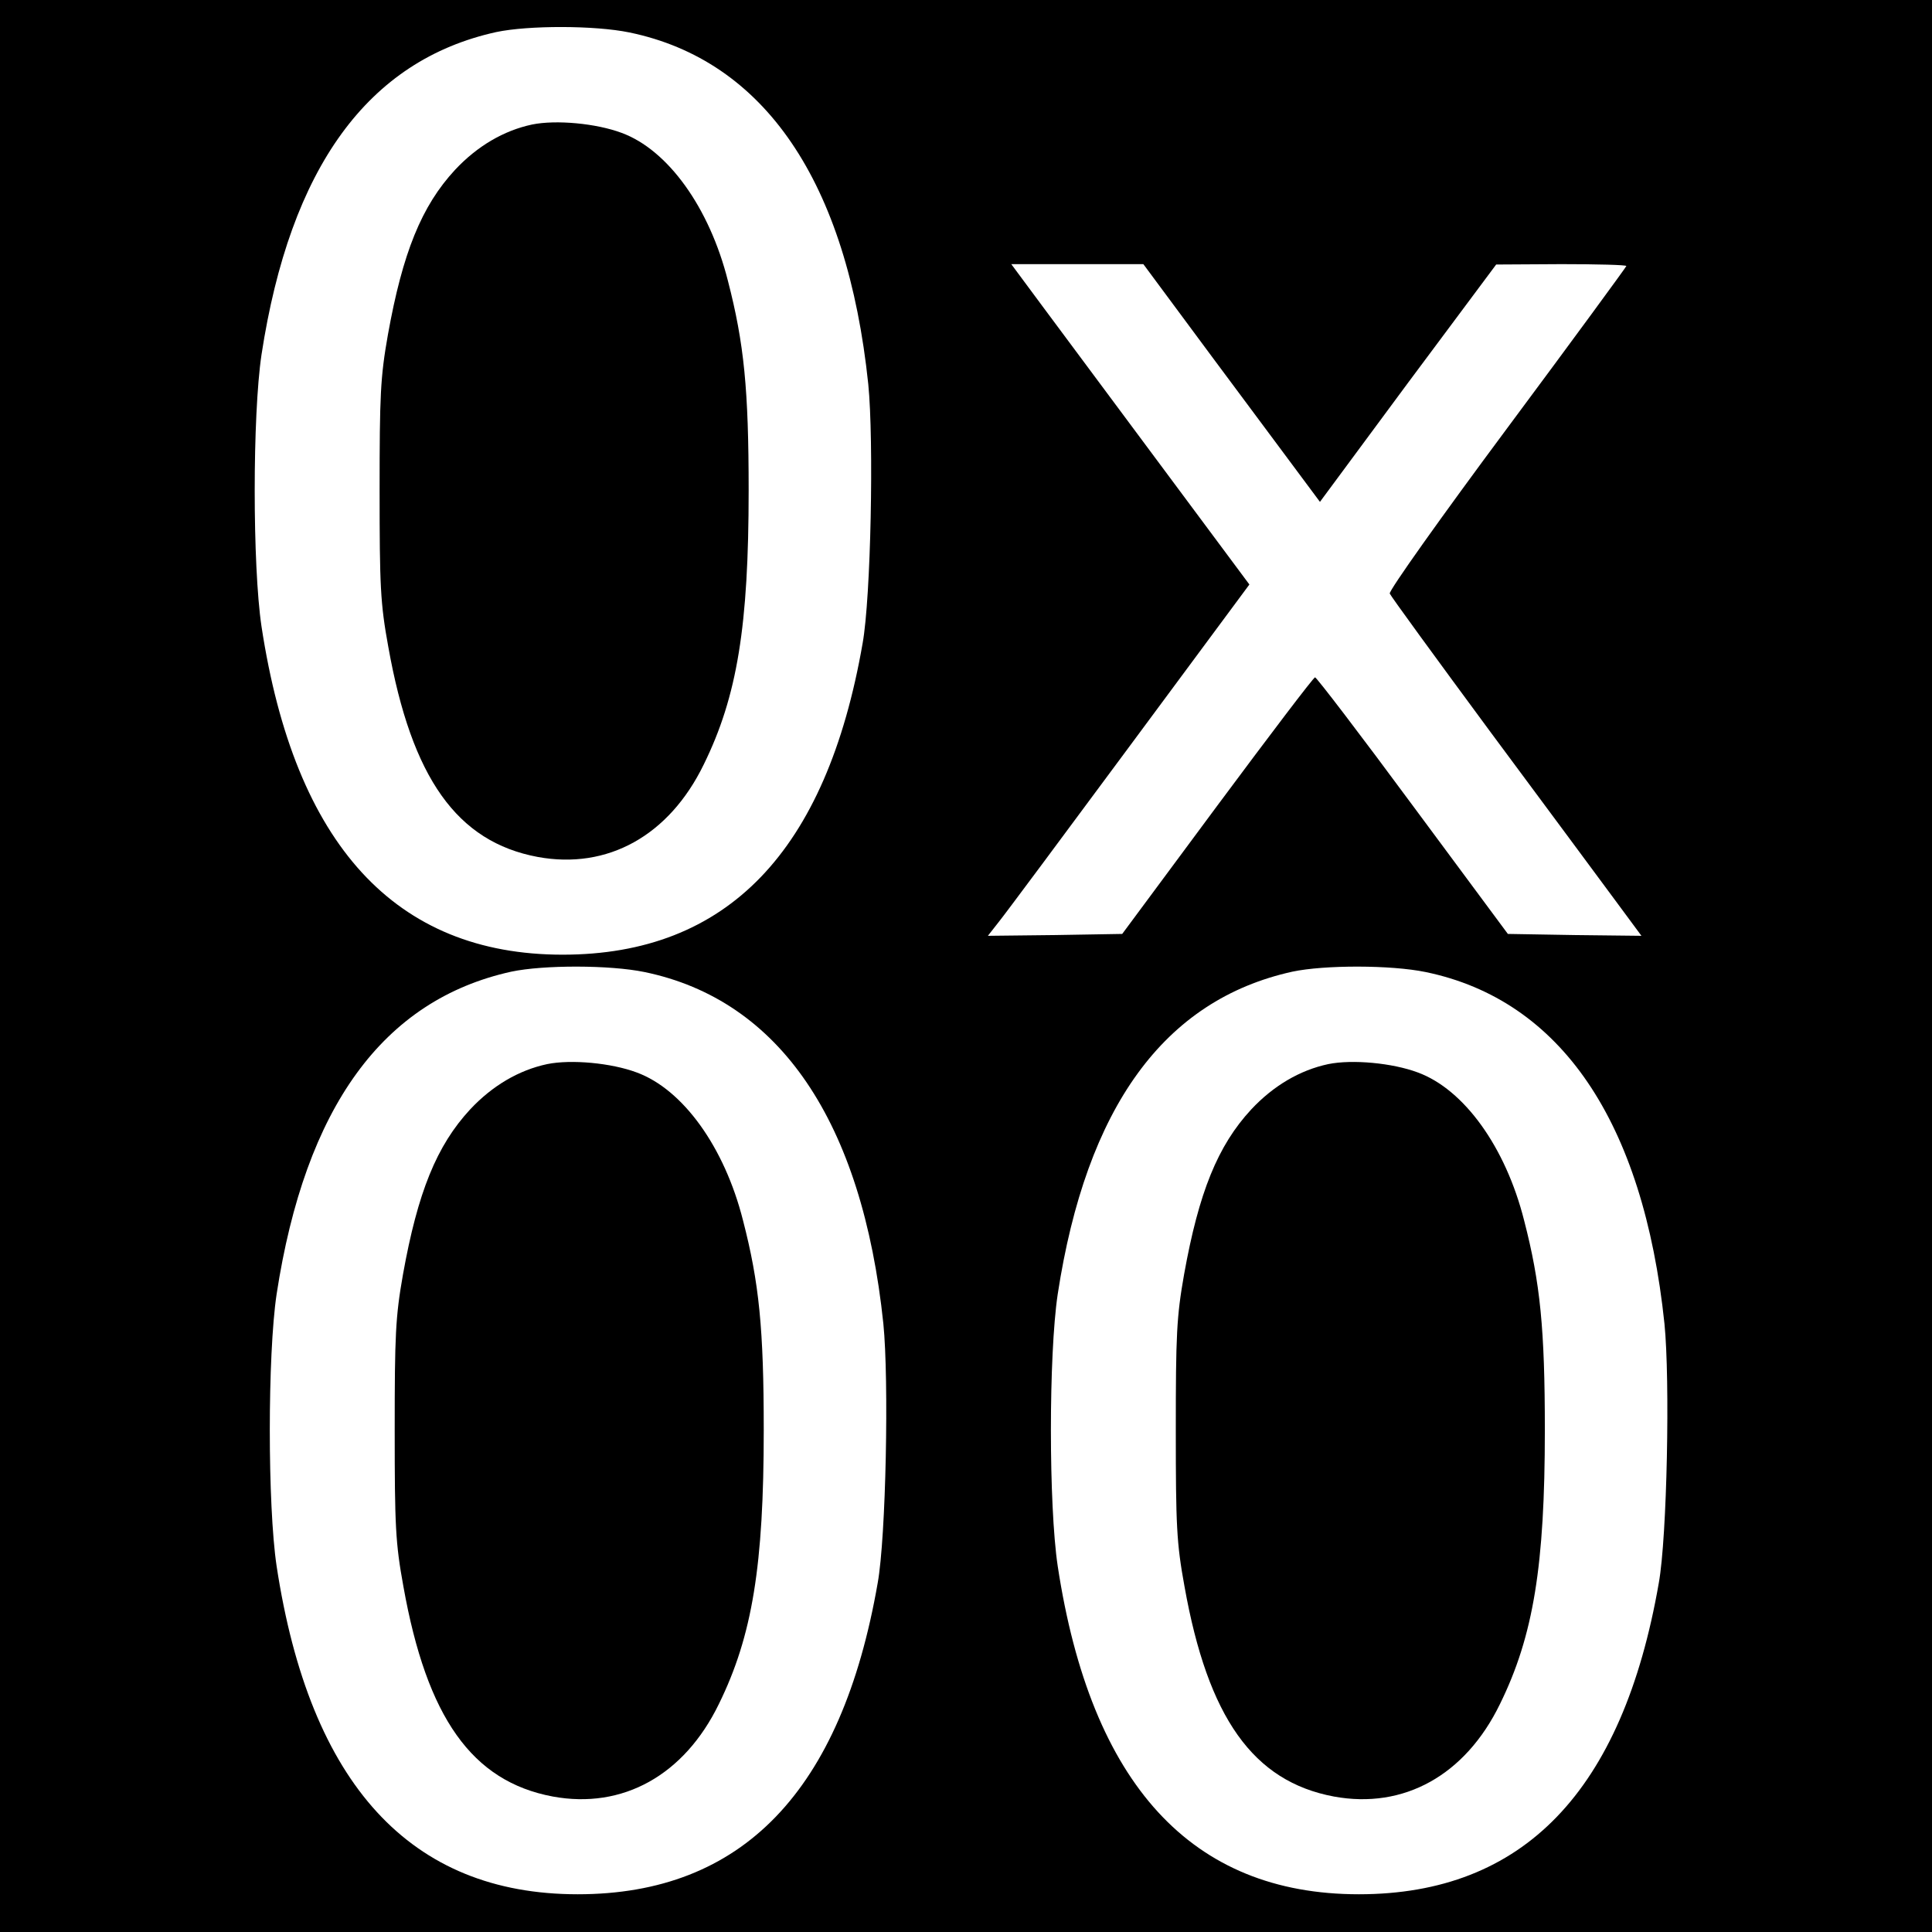
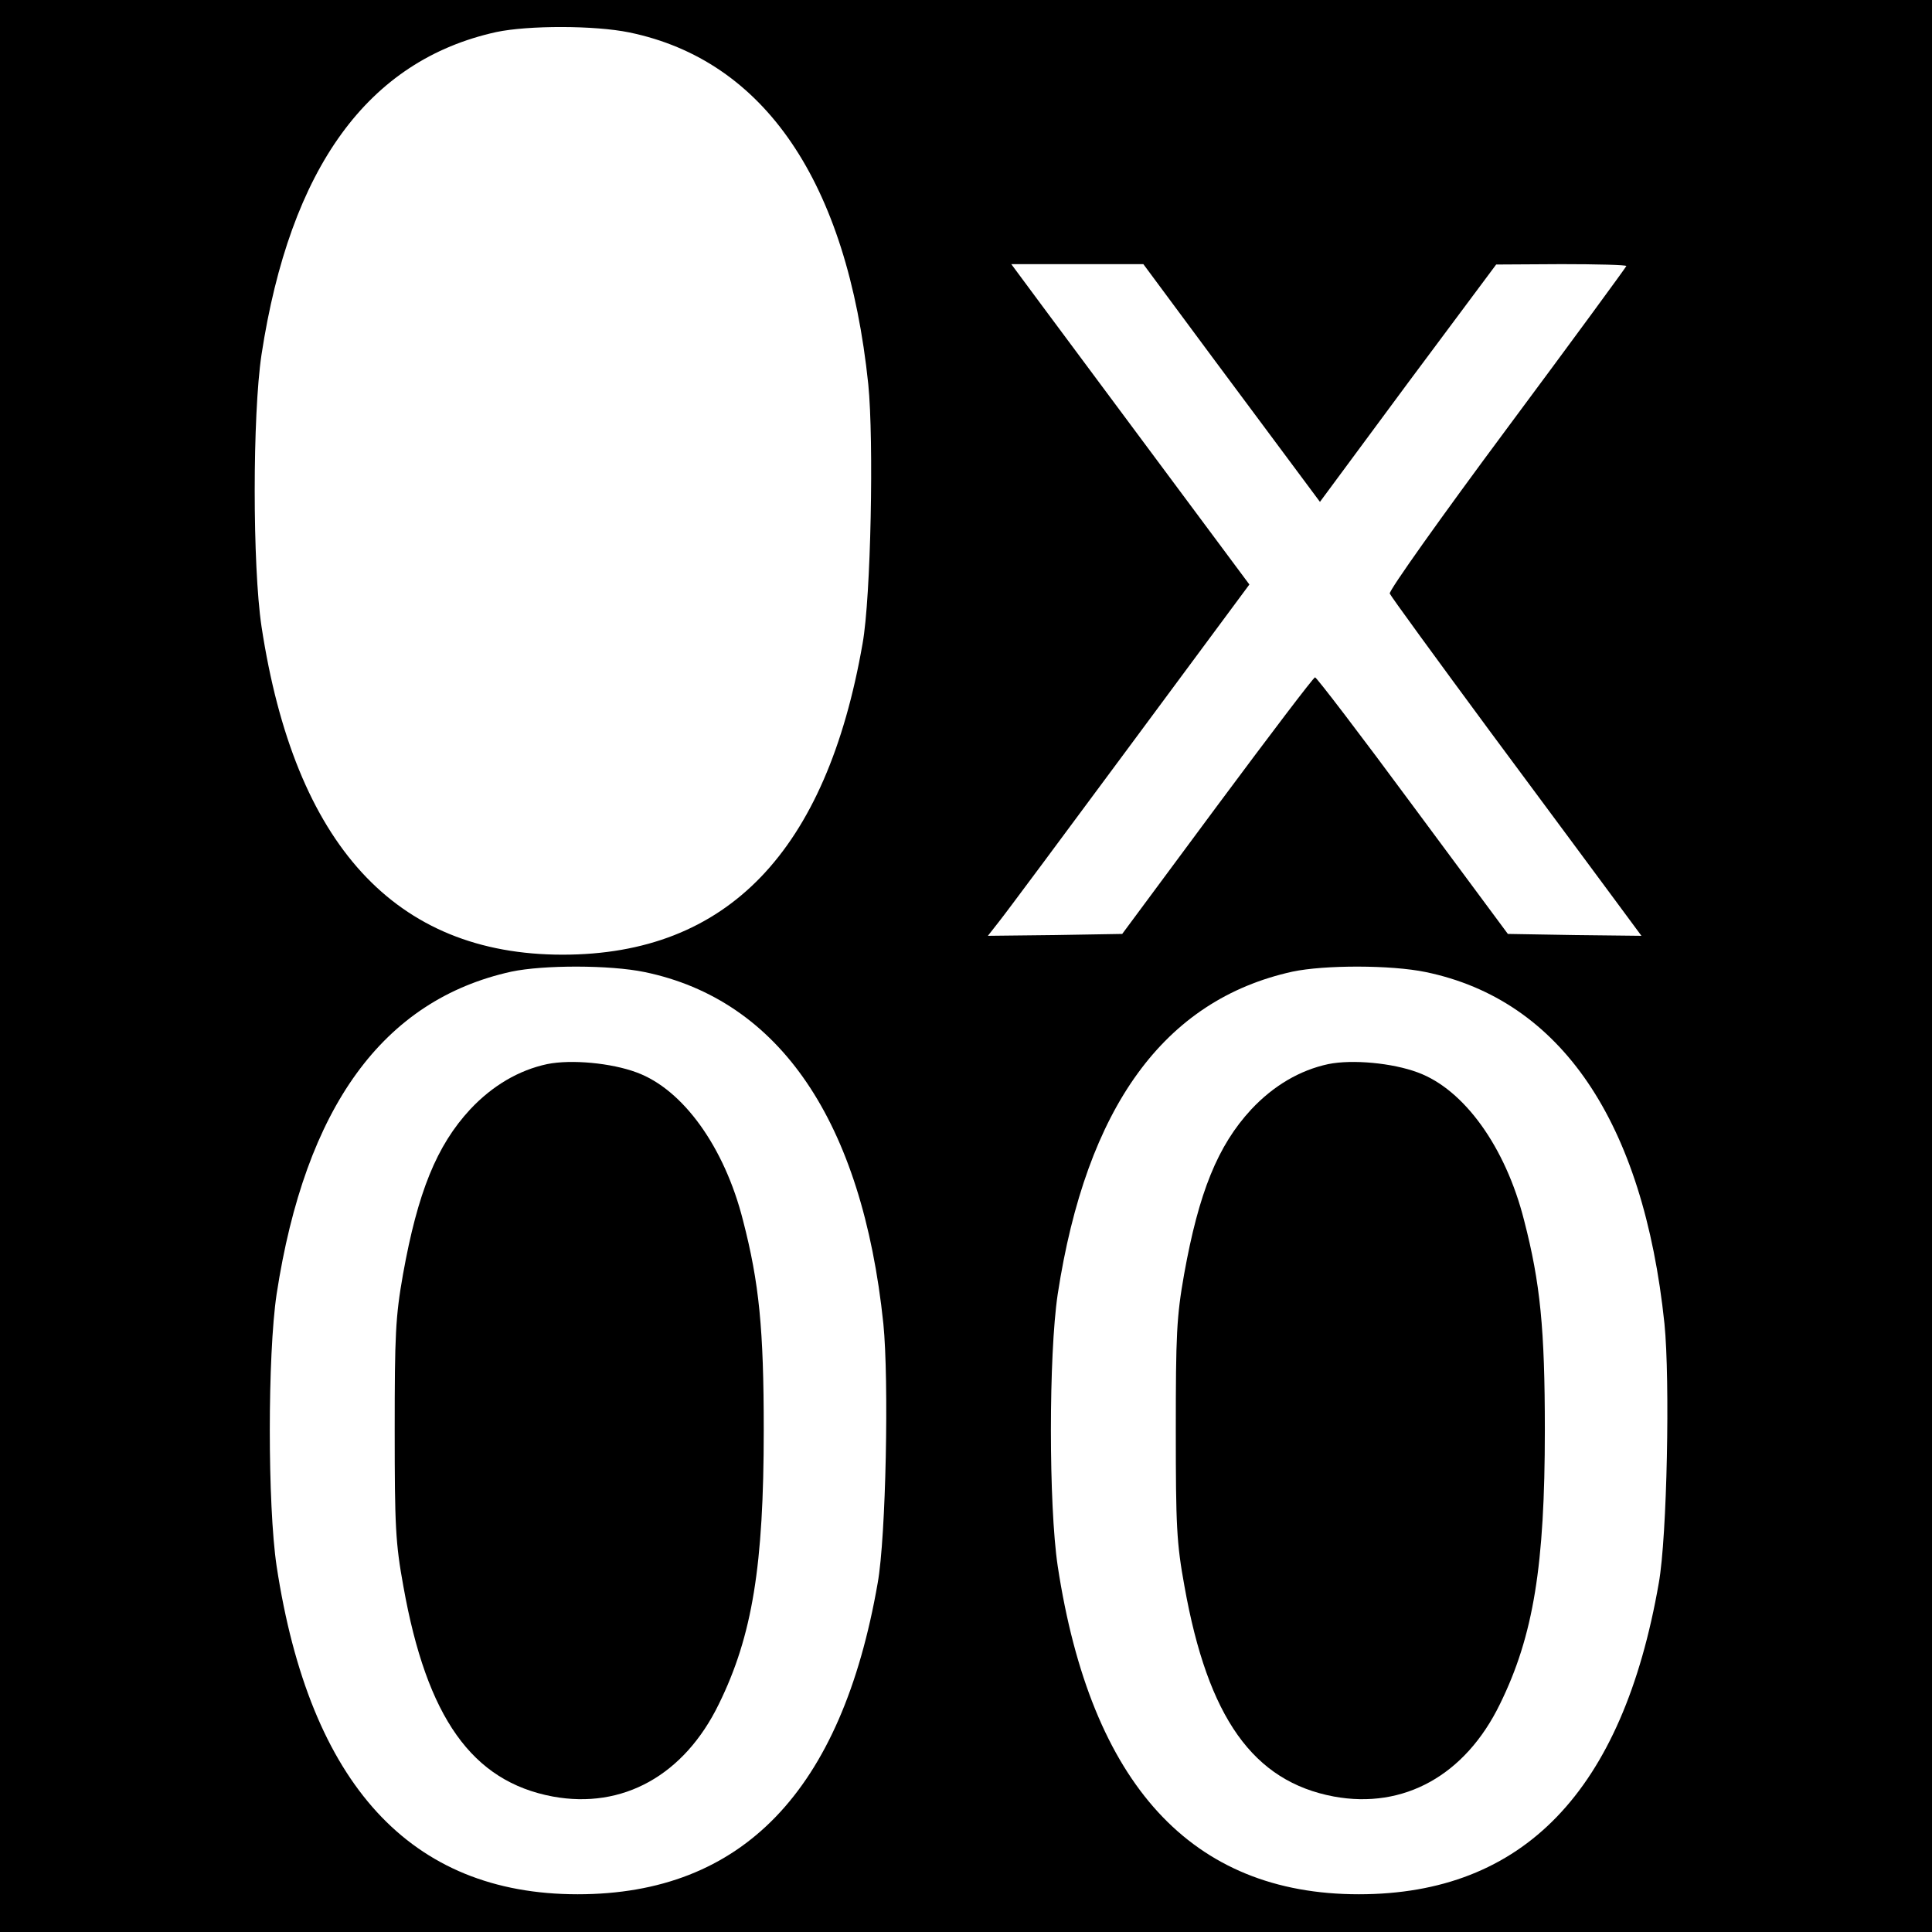
<svg xmlns="http://www.w3.org/2000/svg" version="1.0" width="512pt" height="512pt" viewBox="0 0 512 512" preserveAspectRatio="xMidYMid meet">
  <g transform="translate(0,512) scale(0.1,-0.1)" fill="#000000" stroke="none">
    <path d="M0 2560 l0 -2560 2560 0 2560 0 0 2560 0 2560 -2560 0 -2560 0 0 -2560z m1668 2474 c358 -74 577 -396 633 -932 15 -149 7 -565 -15 -687 -96 -552 -359 -825 -795 -825 -443 0 -710 291 -798 870 -24 161 -24 559 0 720 76 496 282 780 622 855 85 18 261 18 353 -1z m1445 -726 c46 -62 151 -204 234 -315 l151 -203 233 315 234 314 173 1 c94 0 172 -2 172 -5 0 -2 -142 -196 -316 -430 -174 -234 -314 -431 -311 -438 2 -6 123 -172 267 -367 145 -195 294 -397 332 -448 l68 -92 -177 2 -177 3 -252 340 c-138 187 -255 340 -259 340 -4 0 -120 -153 -259 -340 l-252 -340 -178 -3 -178 -2 29 37 c17 21 173 231 347 466 l317 428 -232 312 c-128 172 -270 363 -316 425 l-83 112 175 0 175 0 83 -112z m-1405 -1764 c358 -74 577 -396 633 -932 15 -149 7 -565 -15 -687 -96 -552 -359 -825 -795 -825 -443 0 -710 291 -798 870 -24 161 -24 559 0 720 76 496 282 780 622 855 85 18 261 18 353 -1z m2070 0 c358 -74 577 -396 633 -932 15 -149 7 -565 -15 -687 -96 -552 -359 -825 -795 -825 -443 0 -710 291 -798 870 -24 161 -24 559 0 720 76 496 282 780 622 855 85 18 261 18 353 -1z" />
-     <path d="M1410 4790 c-75 -16 -145 -57 -204 -120 -89 -96 -139 -220 -178 -437 -20 -113 -22 -161 -22 -413 0 -253 2 -299 23 -414 62 -348 182 -517 396 -557 185 -34 348 56 440 245 89 181 119 368 119 726 0 268 -12 390 -55 556 -49 194 -159 347 -282 392 -67 25 -173 35 -237 22z" />
    <path d="M1450 2300 c-75 -16 -145 -57 -204 -120 -89 -96 -139 -220 -178 -437 -20 -113 -22 -161 -22 -413 0 -253 2 -299 23 -414 62 -348 182 -517 396 -557 185 -34 348 56 440 245 89 181 119 368 119 726 0 268 -12 390 -55 556 -49 194 -159 347 -282 392 -67 25 -173 35 -237 22z" />
    <path d="M3520 2300 c-75 -16 -145 -57 -204 -120 -89 -96 -139 -220 -178 -437 -20 -113 -22 -161 -22 -413 0 -253 2 -299 23 -414 62 -348 182 -517 396 -557 185 -34 348 56 440 245 89 181 119 368 119 726 0 268 -12 390 -55 556 -49 194 -159 347 -282 392 -67 25 -173 35 -237 22z" />
  </g>
</svg>